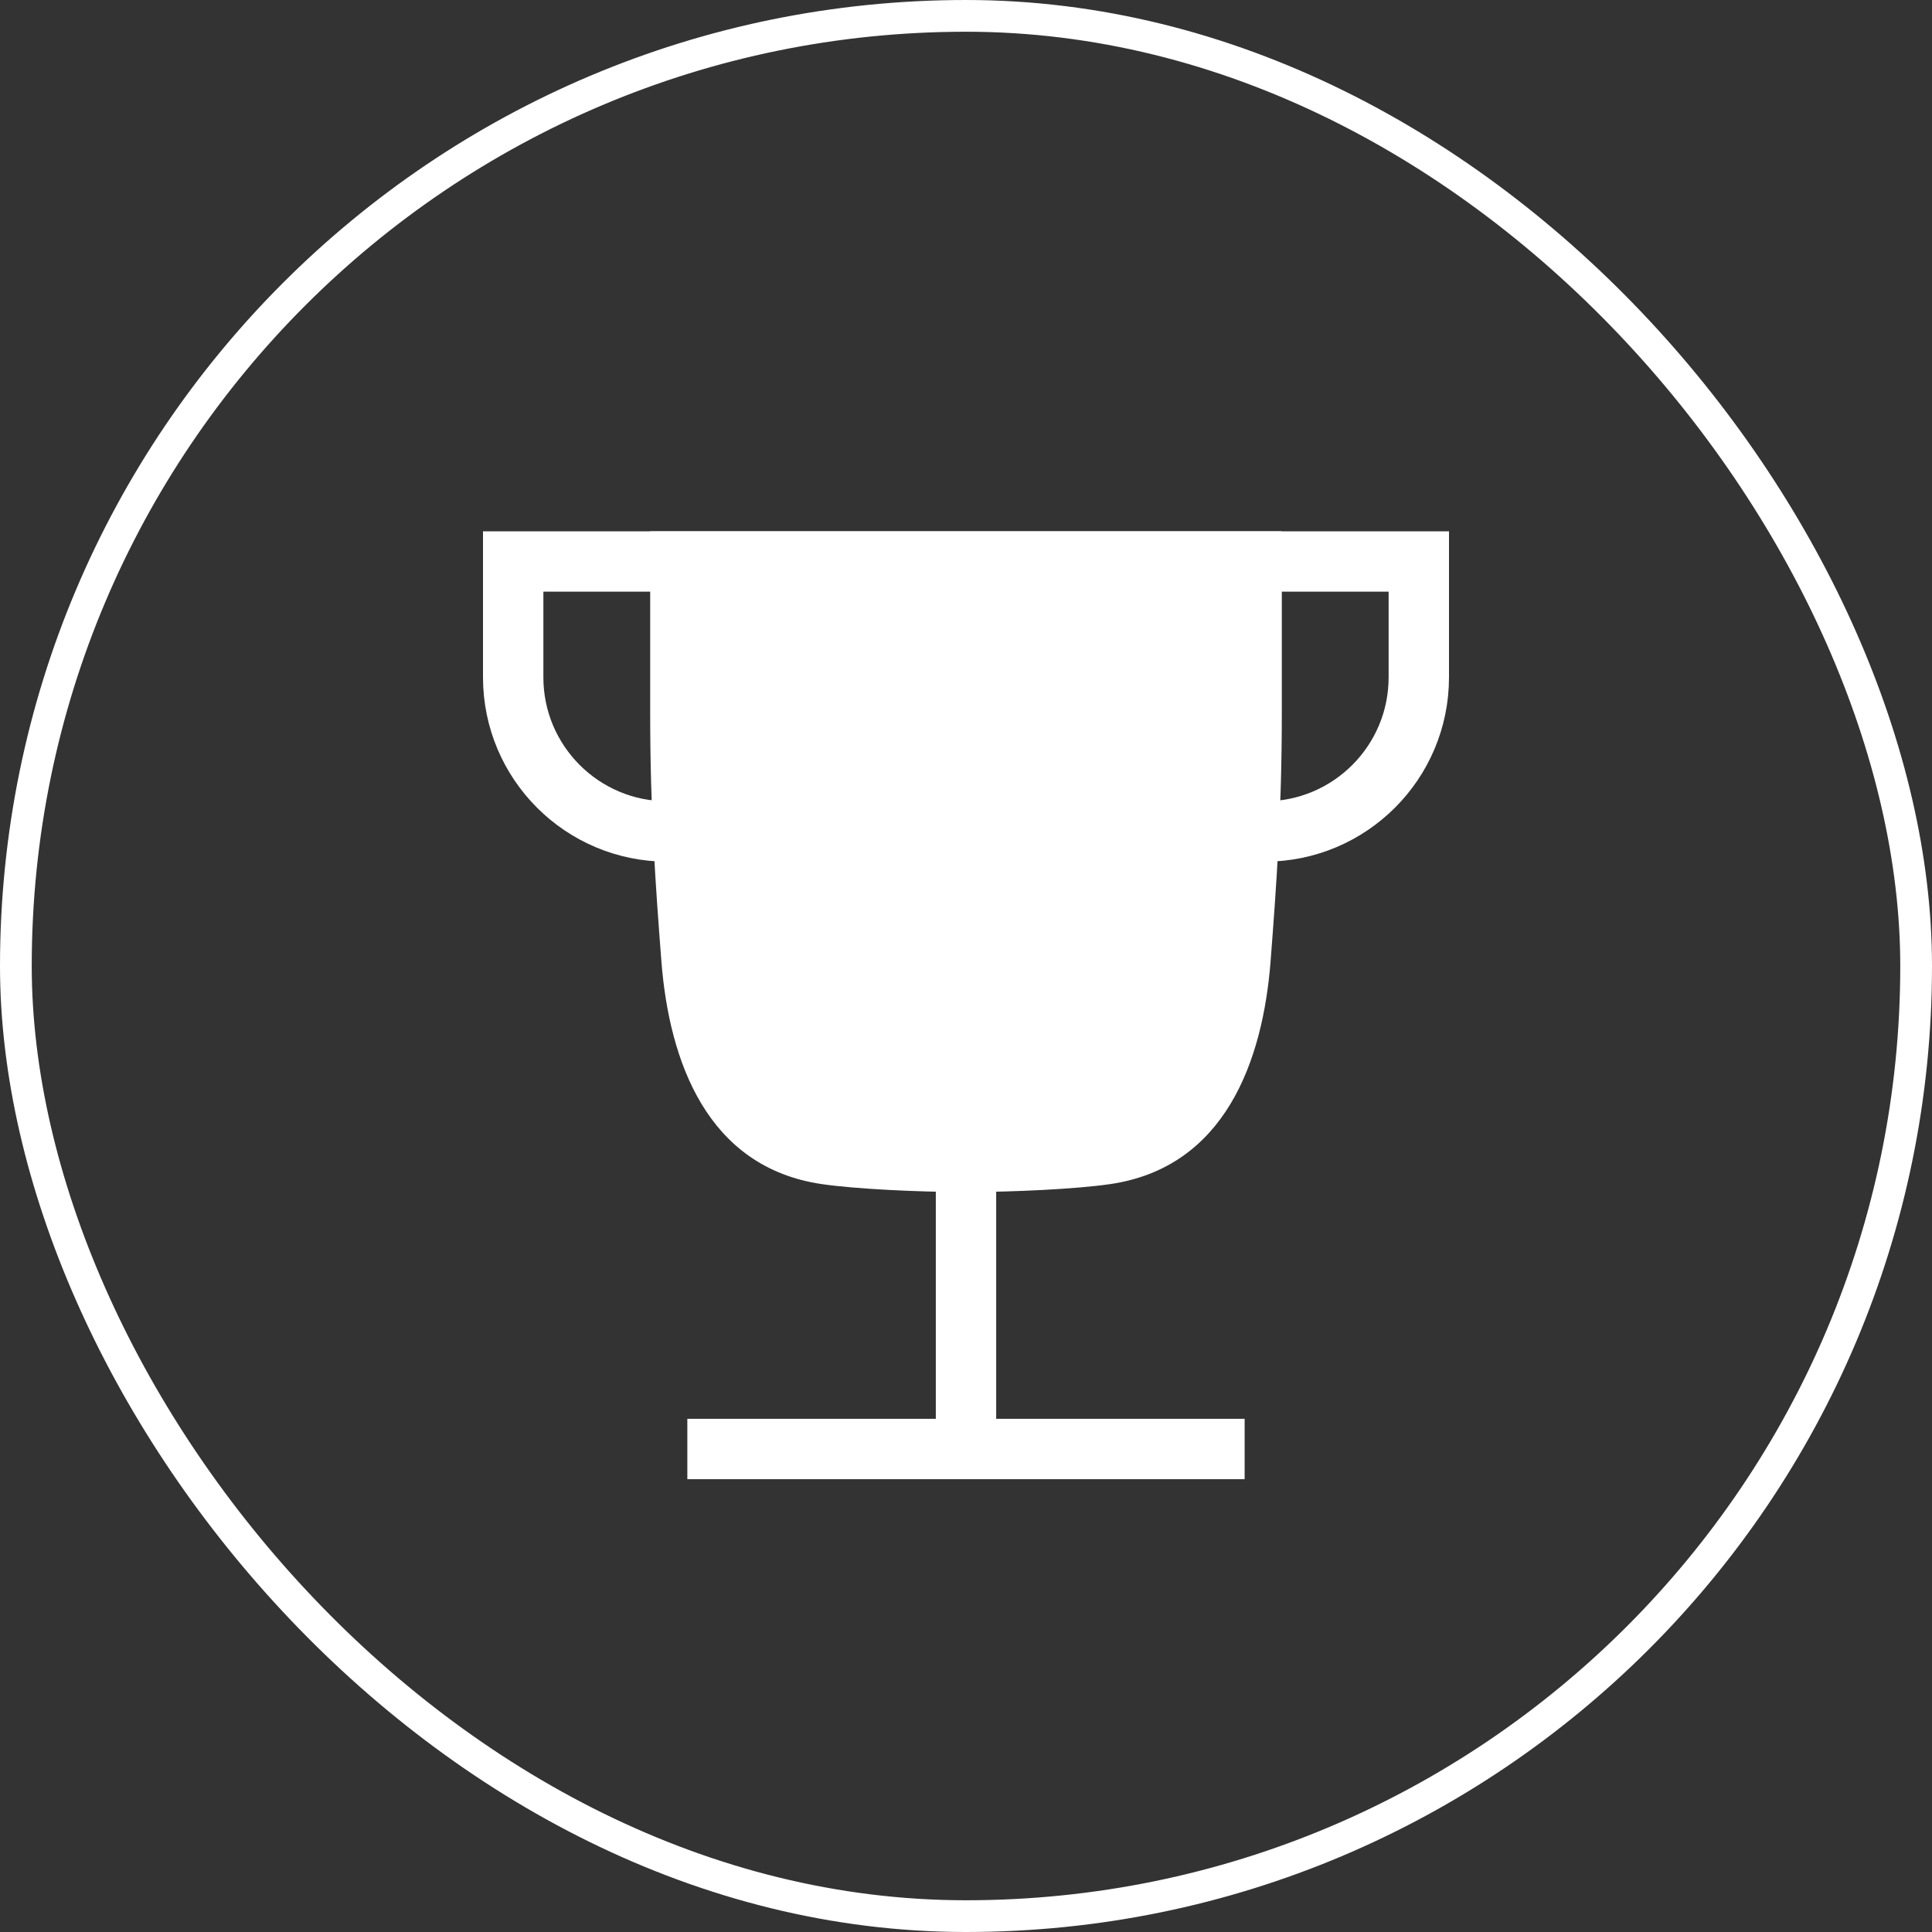
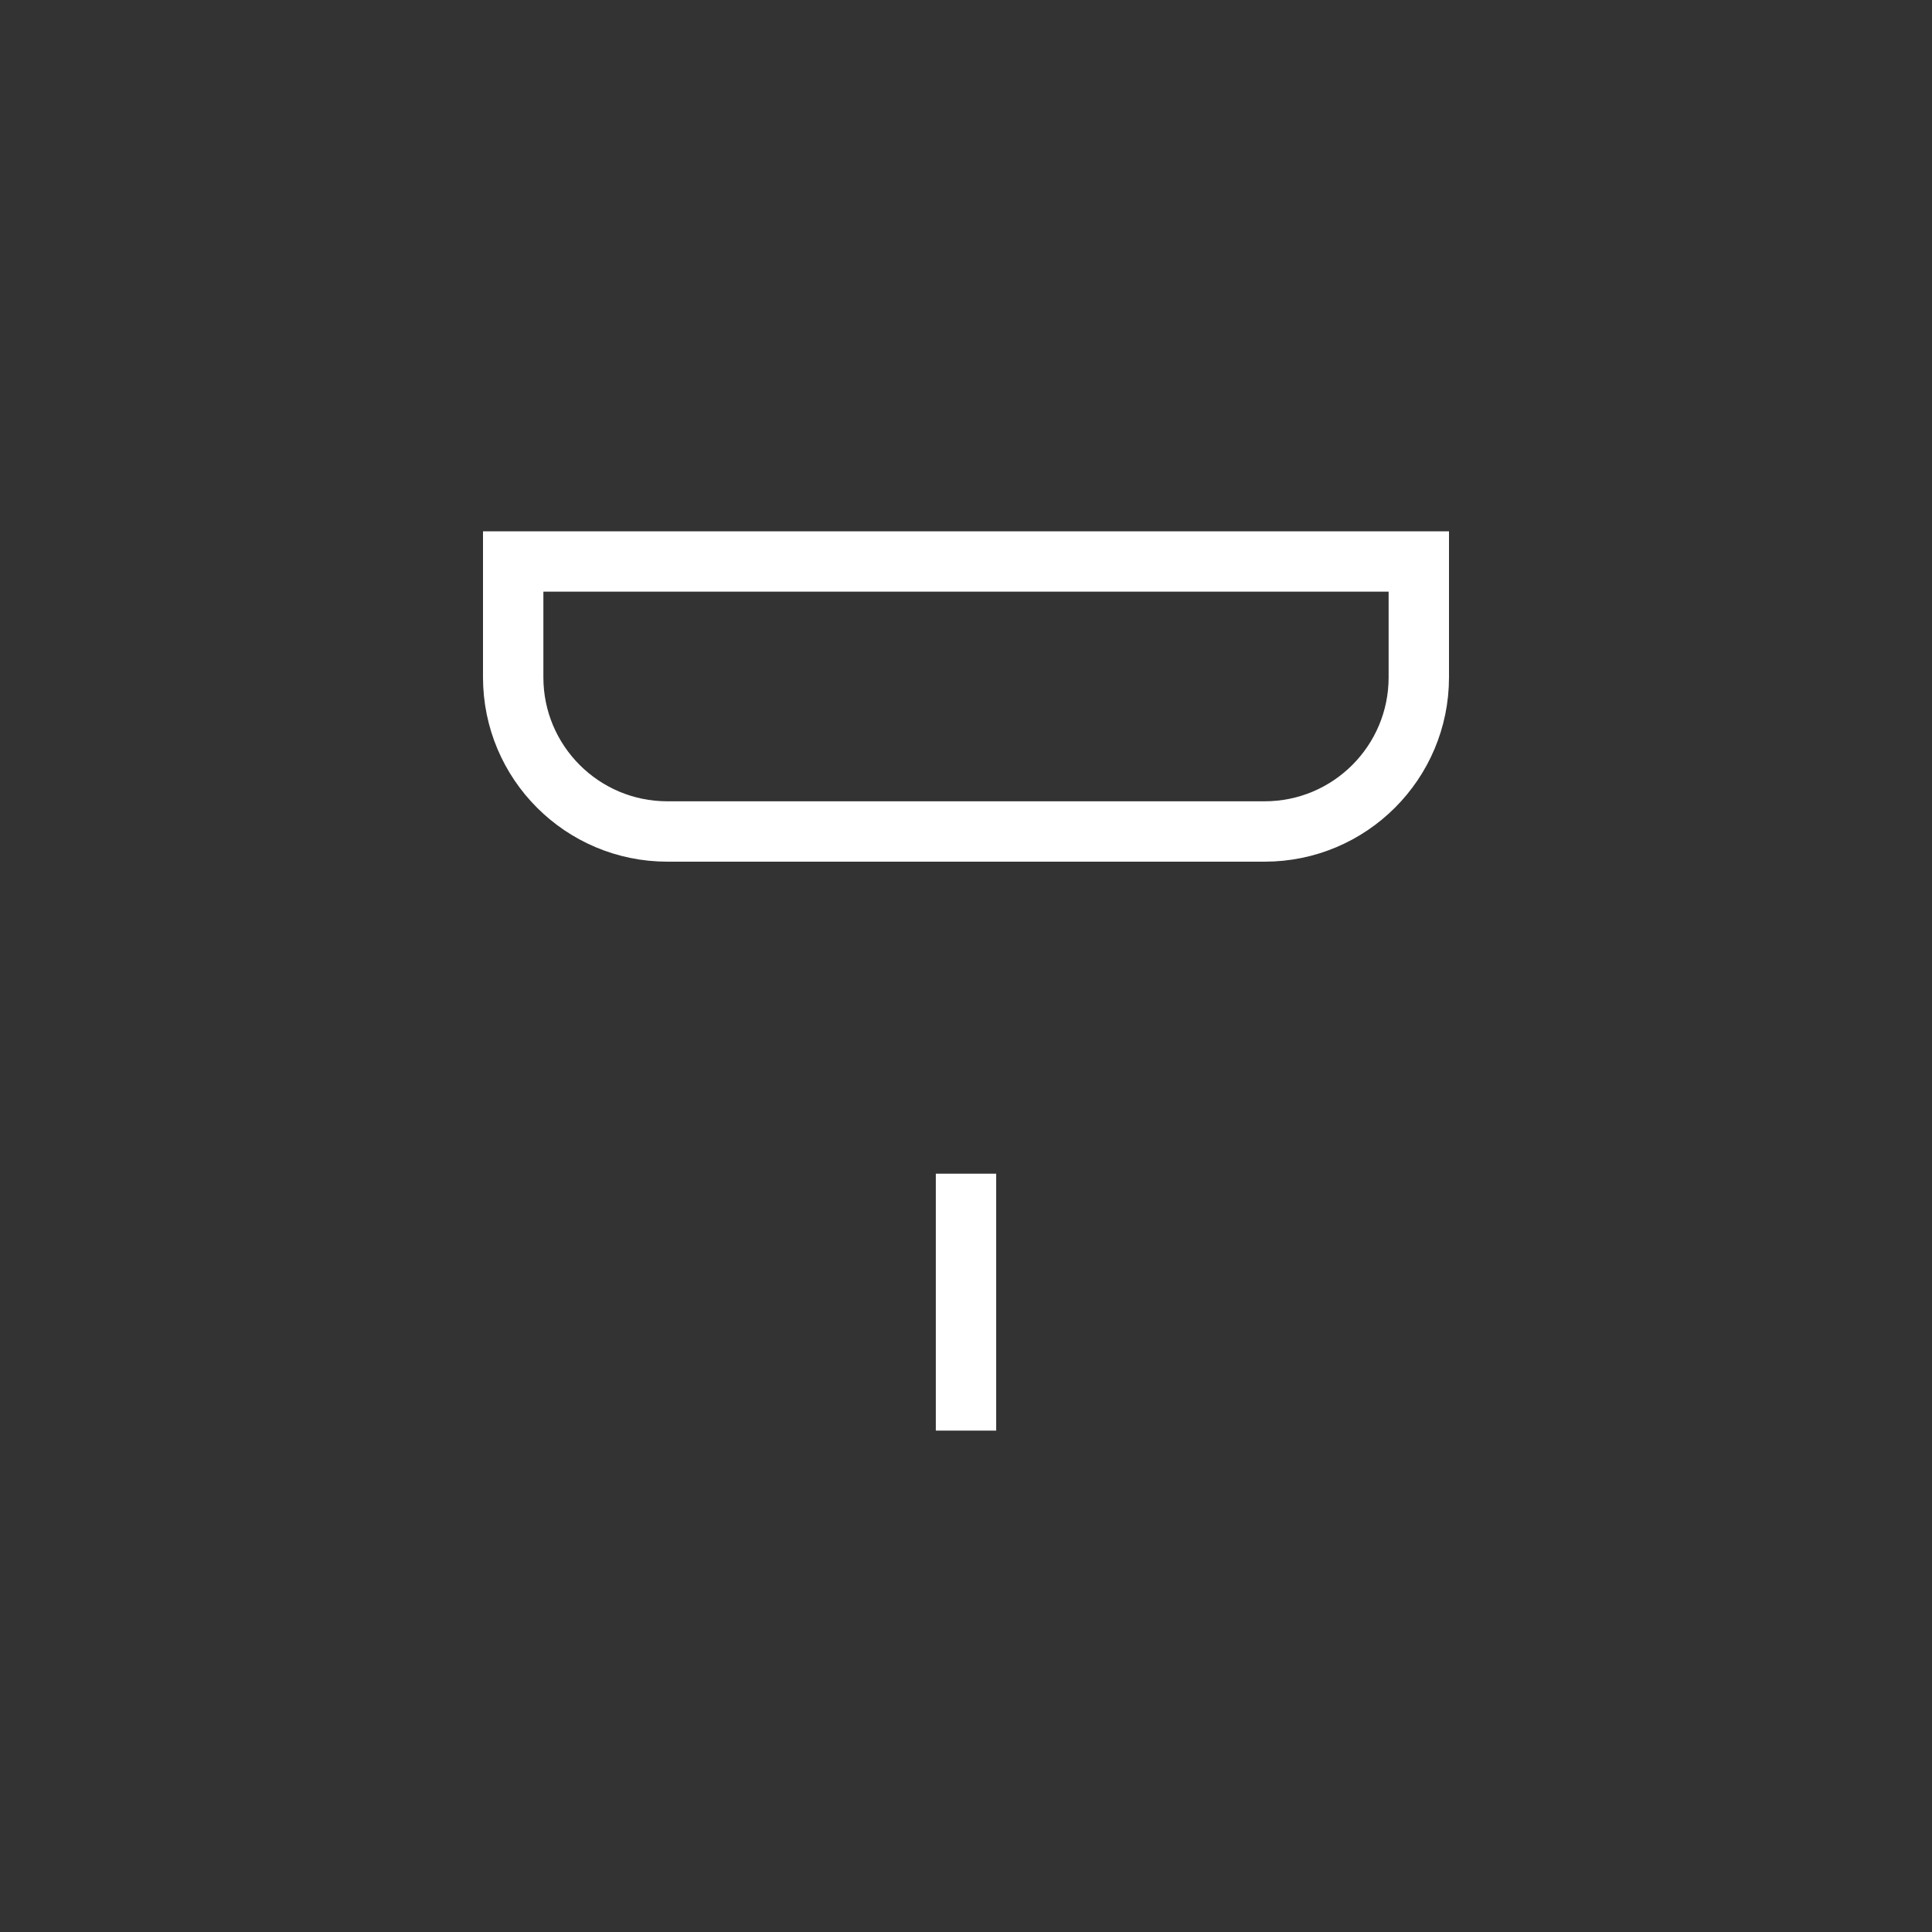
<svg xmlns="http://www.w3.org/2000/svg" width="80" height="80" viewBox="0 0 80 80" fill="none">
  <rect x="0" y="0" width="80" height="80" fill="#333333" stroke="none" />
-   <rect x="0.657" y="0.657" width="78.686" height="78.686" rx="39.343" stroke="white" stroke-width="1.314" />
  <path d="M21.25 23.25H58.75V28.045C58.75 31.571 55.892 34.43 52.365 34.43H27.635C24.108 34.43 21.25 31.571 21.25 28.045V23.25Z" stroke="white" stroke-width="2.5" />
-   <path fill-rule="evenodd" clip-rule="evenodd" d="M26.923 22V29.6C26.923 33.586 27.149 36.722 27.385 39.783C27.706 43.94 29.274 48.341 34.041 49.033C35.42 49.233 37.994 49.36 40 49.36C42.005 49.36 44.579 49.233 45.958 49.033C50.725 48.341 52.294 43.94 52.614 39.783C52.85 36.722 53.077 33.586 53.077 29.6L53.077 22H26.923Z" fill="white" />
  <path d="M40 48.6L40 59.239" stroke="white" stroke-width="2.5" stroke-linejoin="round" />
-   <path d="M51.538 60H28.461" stroke="white" stroke-width="2.5" stroke-linejoin="round" />
</svg>